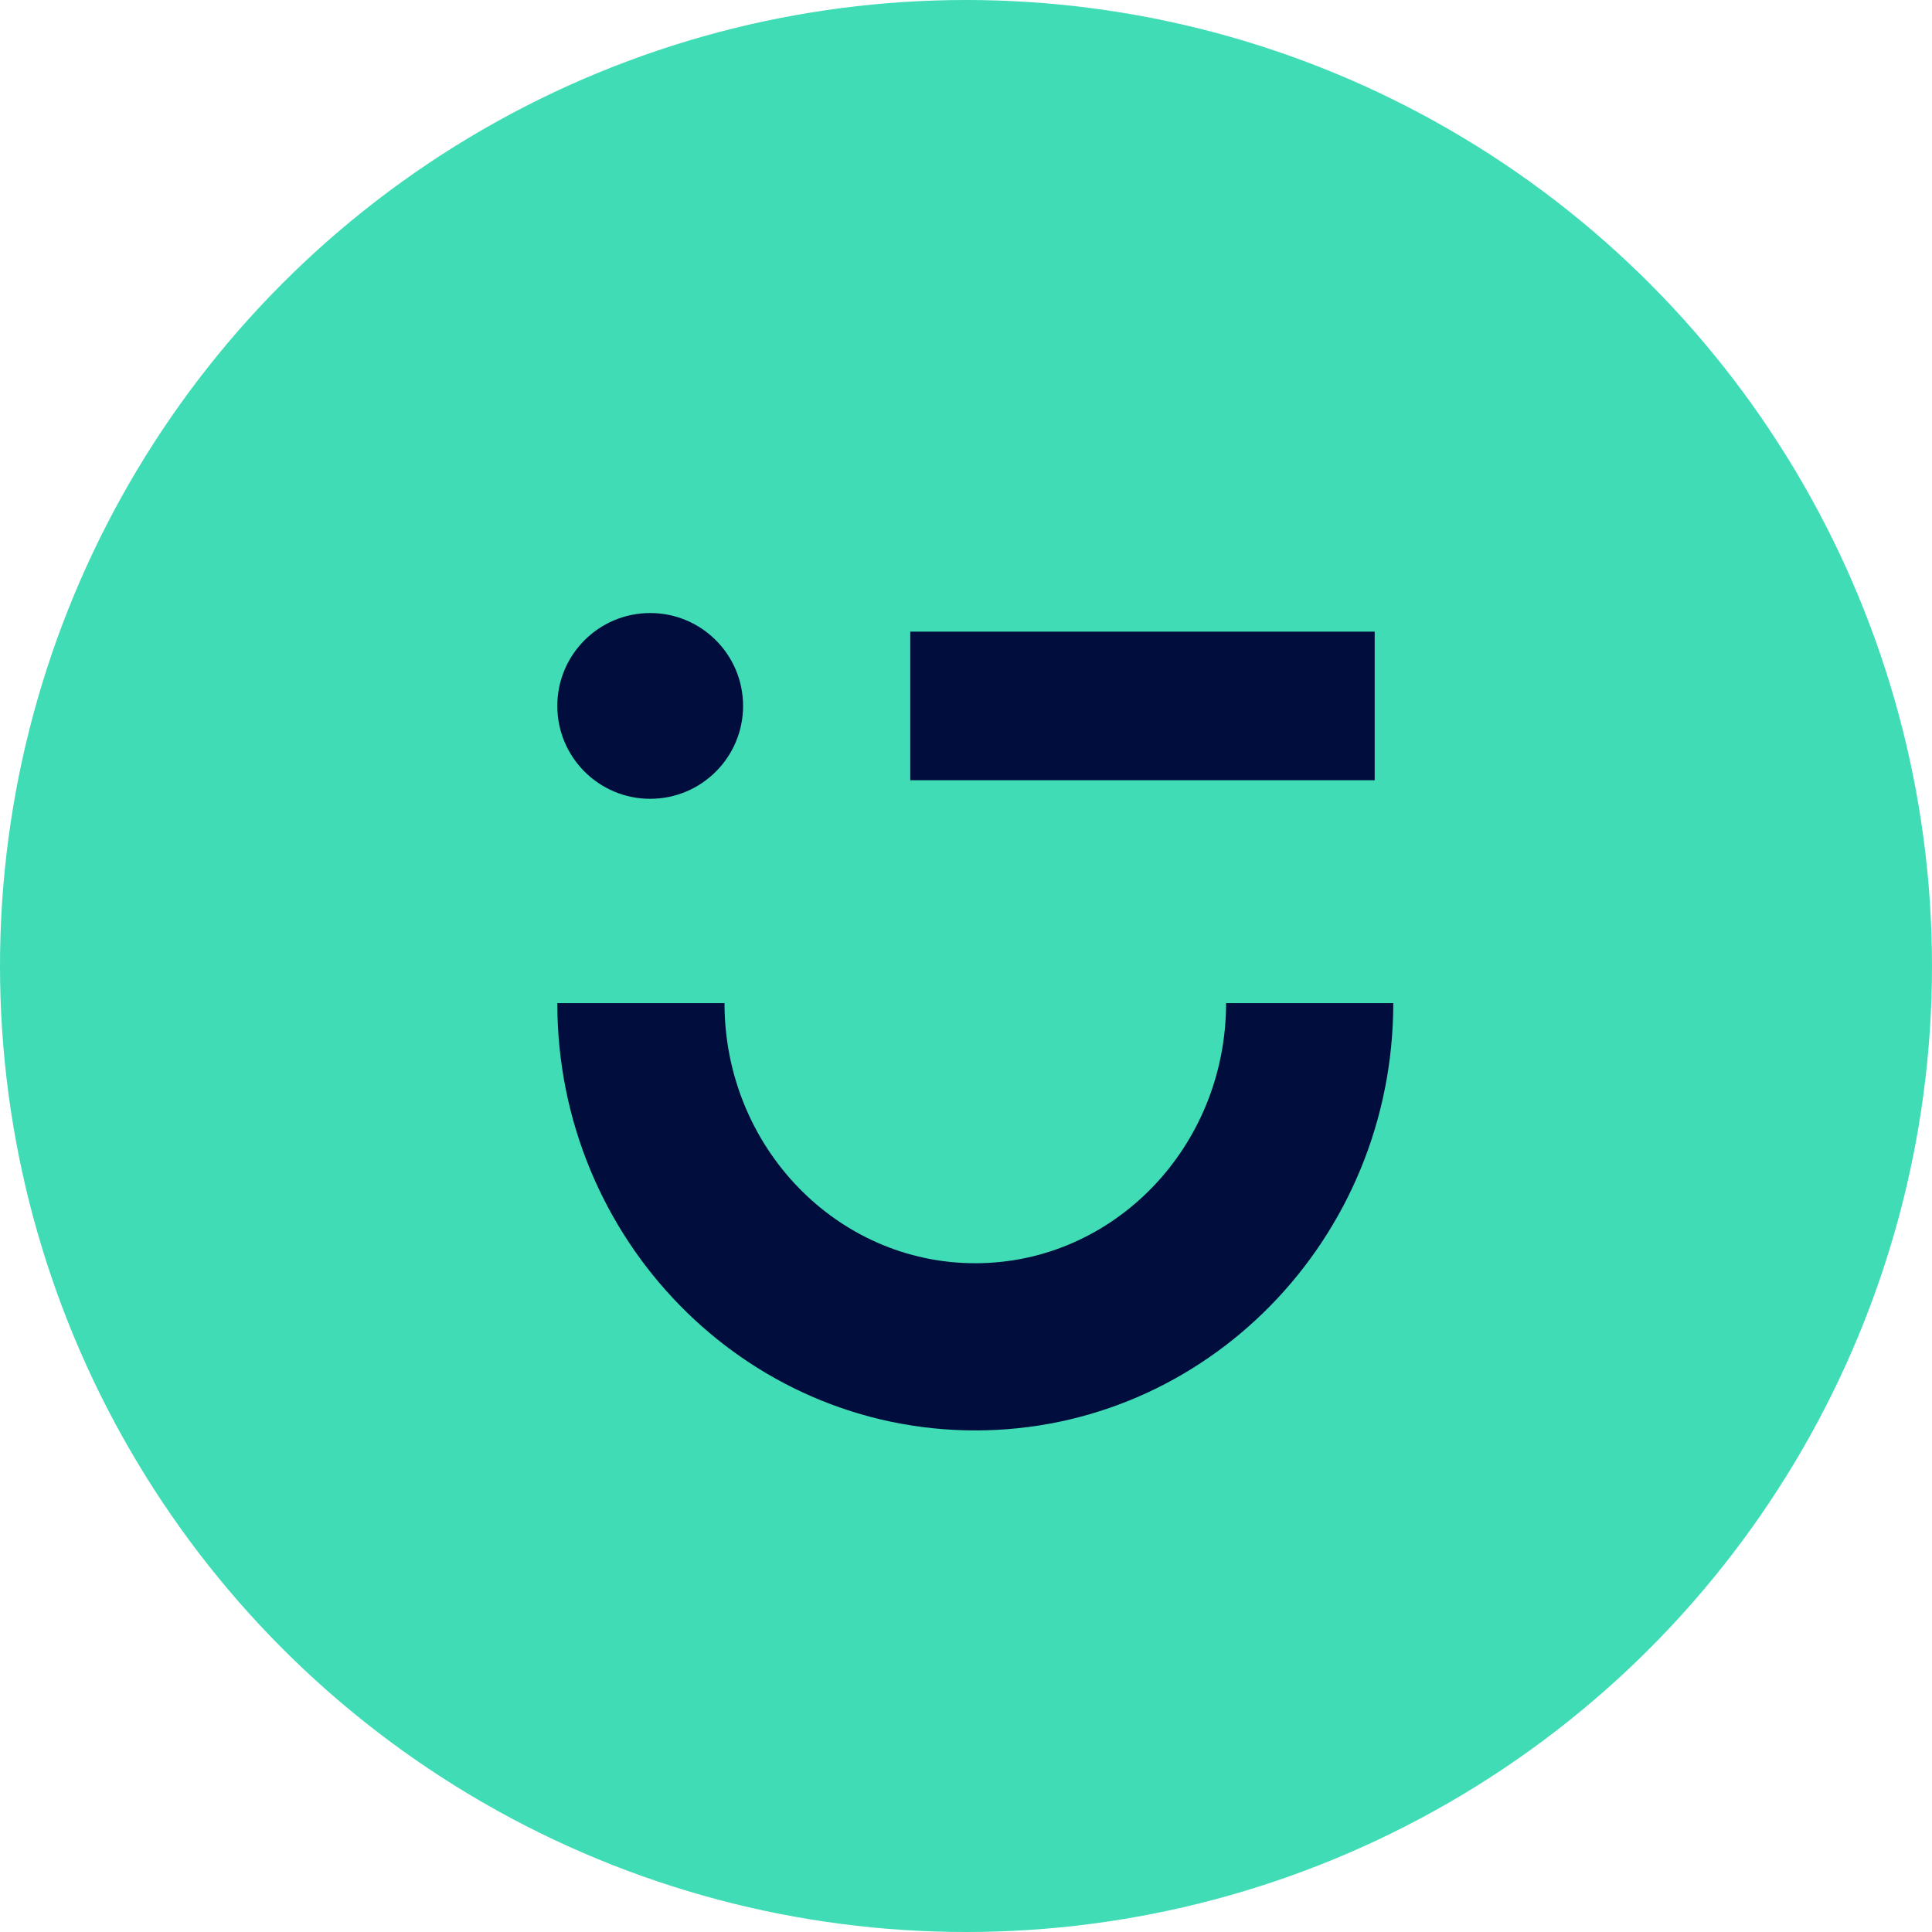
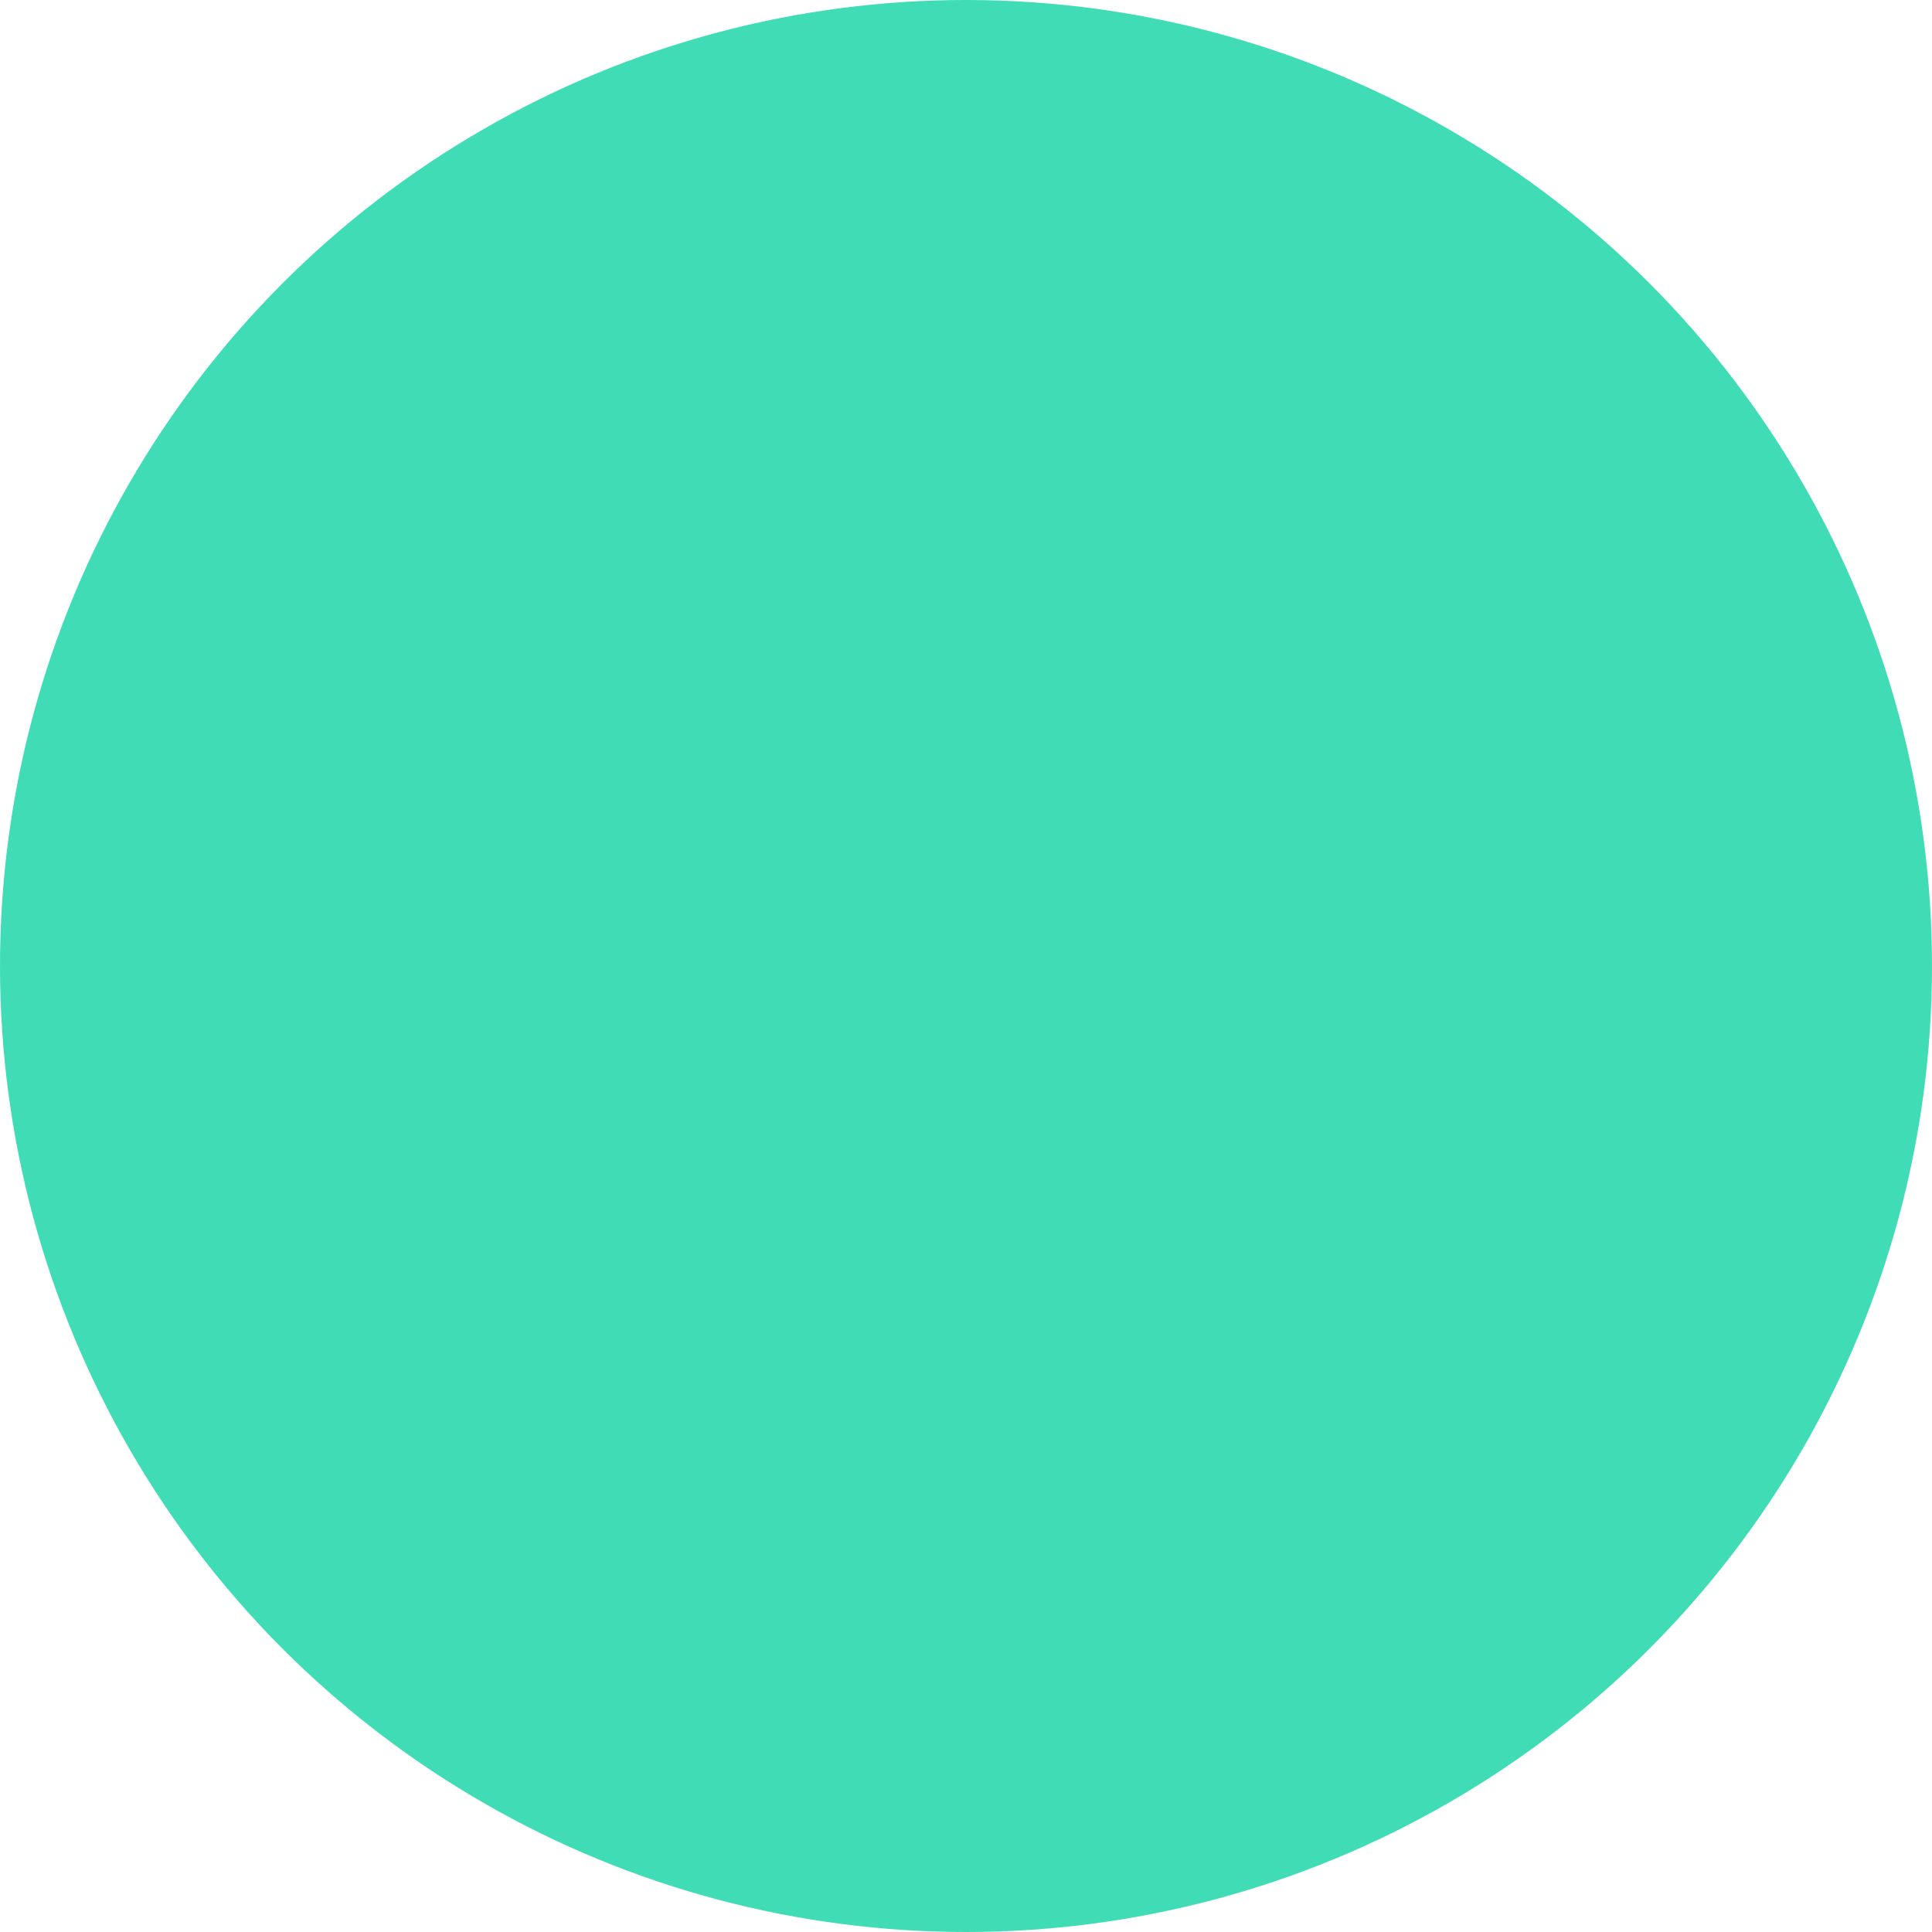
<svg xmlns="http://www.w3.org/2000/svg" width="104" height="104" viewBox="0 0 104 104" fill="none">
  <circle cx="52" cy="52" r="52" fill="#40DCB6" />
-   <path fill-rule="evenodd" clip-rule="evenodd" d="M40 38C40 40.761 37.761 43 35 43C32.239 43 30 40.761 30 38C30 35.239 32.239 33 35 33C37.761 33 40 35.239 40 38ZM74 42L49 42V34L74 34V42ZM52.5 77C40.074 77 30 66.703 30 54H39C39 61.732 45.044 68 52.5 68C59.956 68 66 61.732 66 54H75C75 66.703 64.926 77 52.5 77Z" fill="#010D3C" />
</svg>